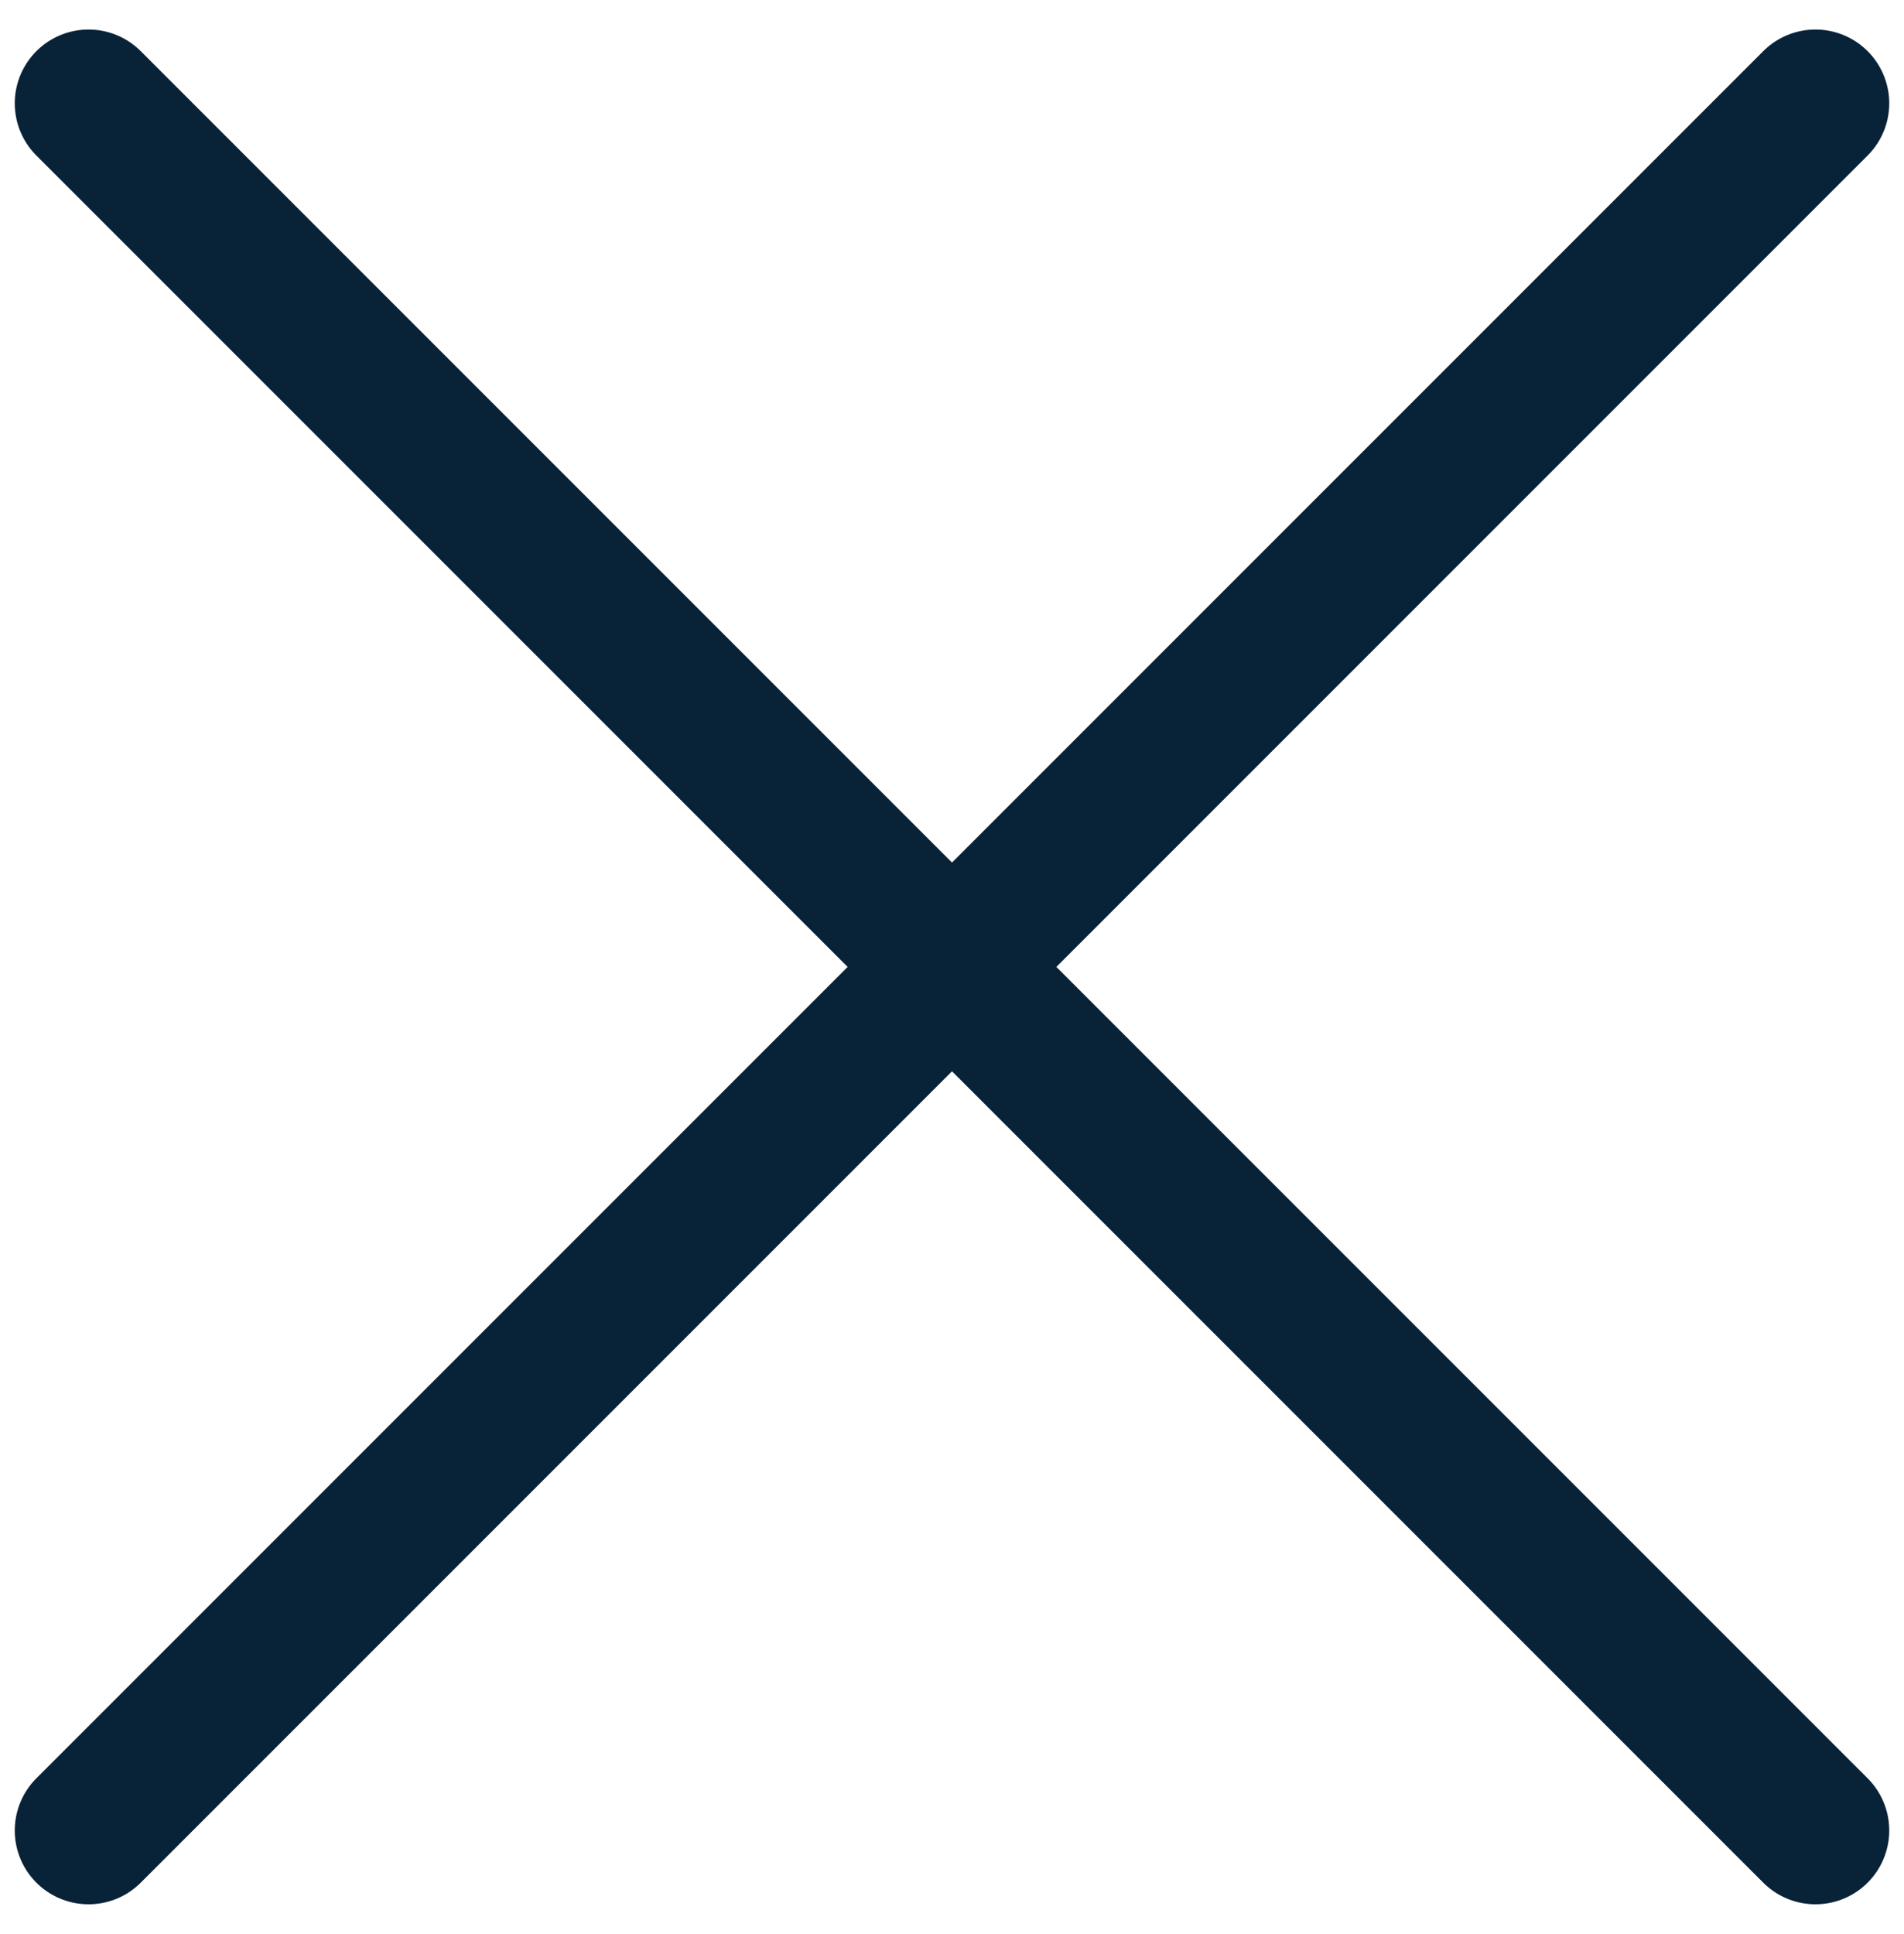
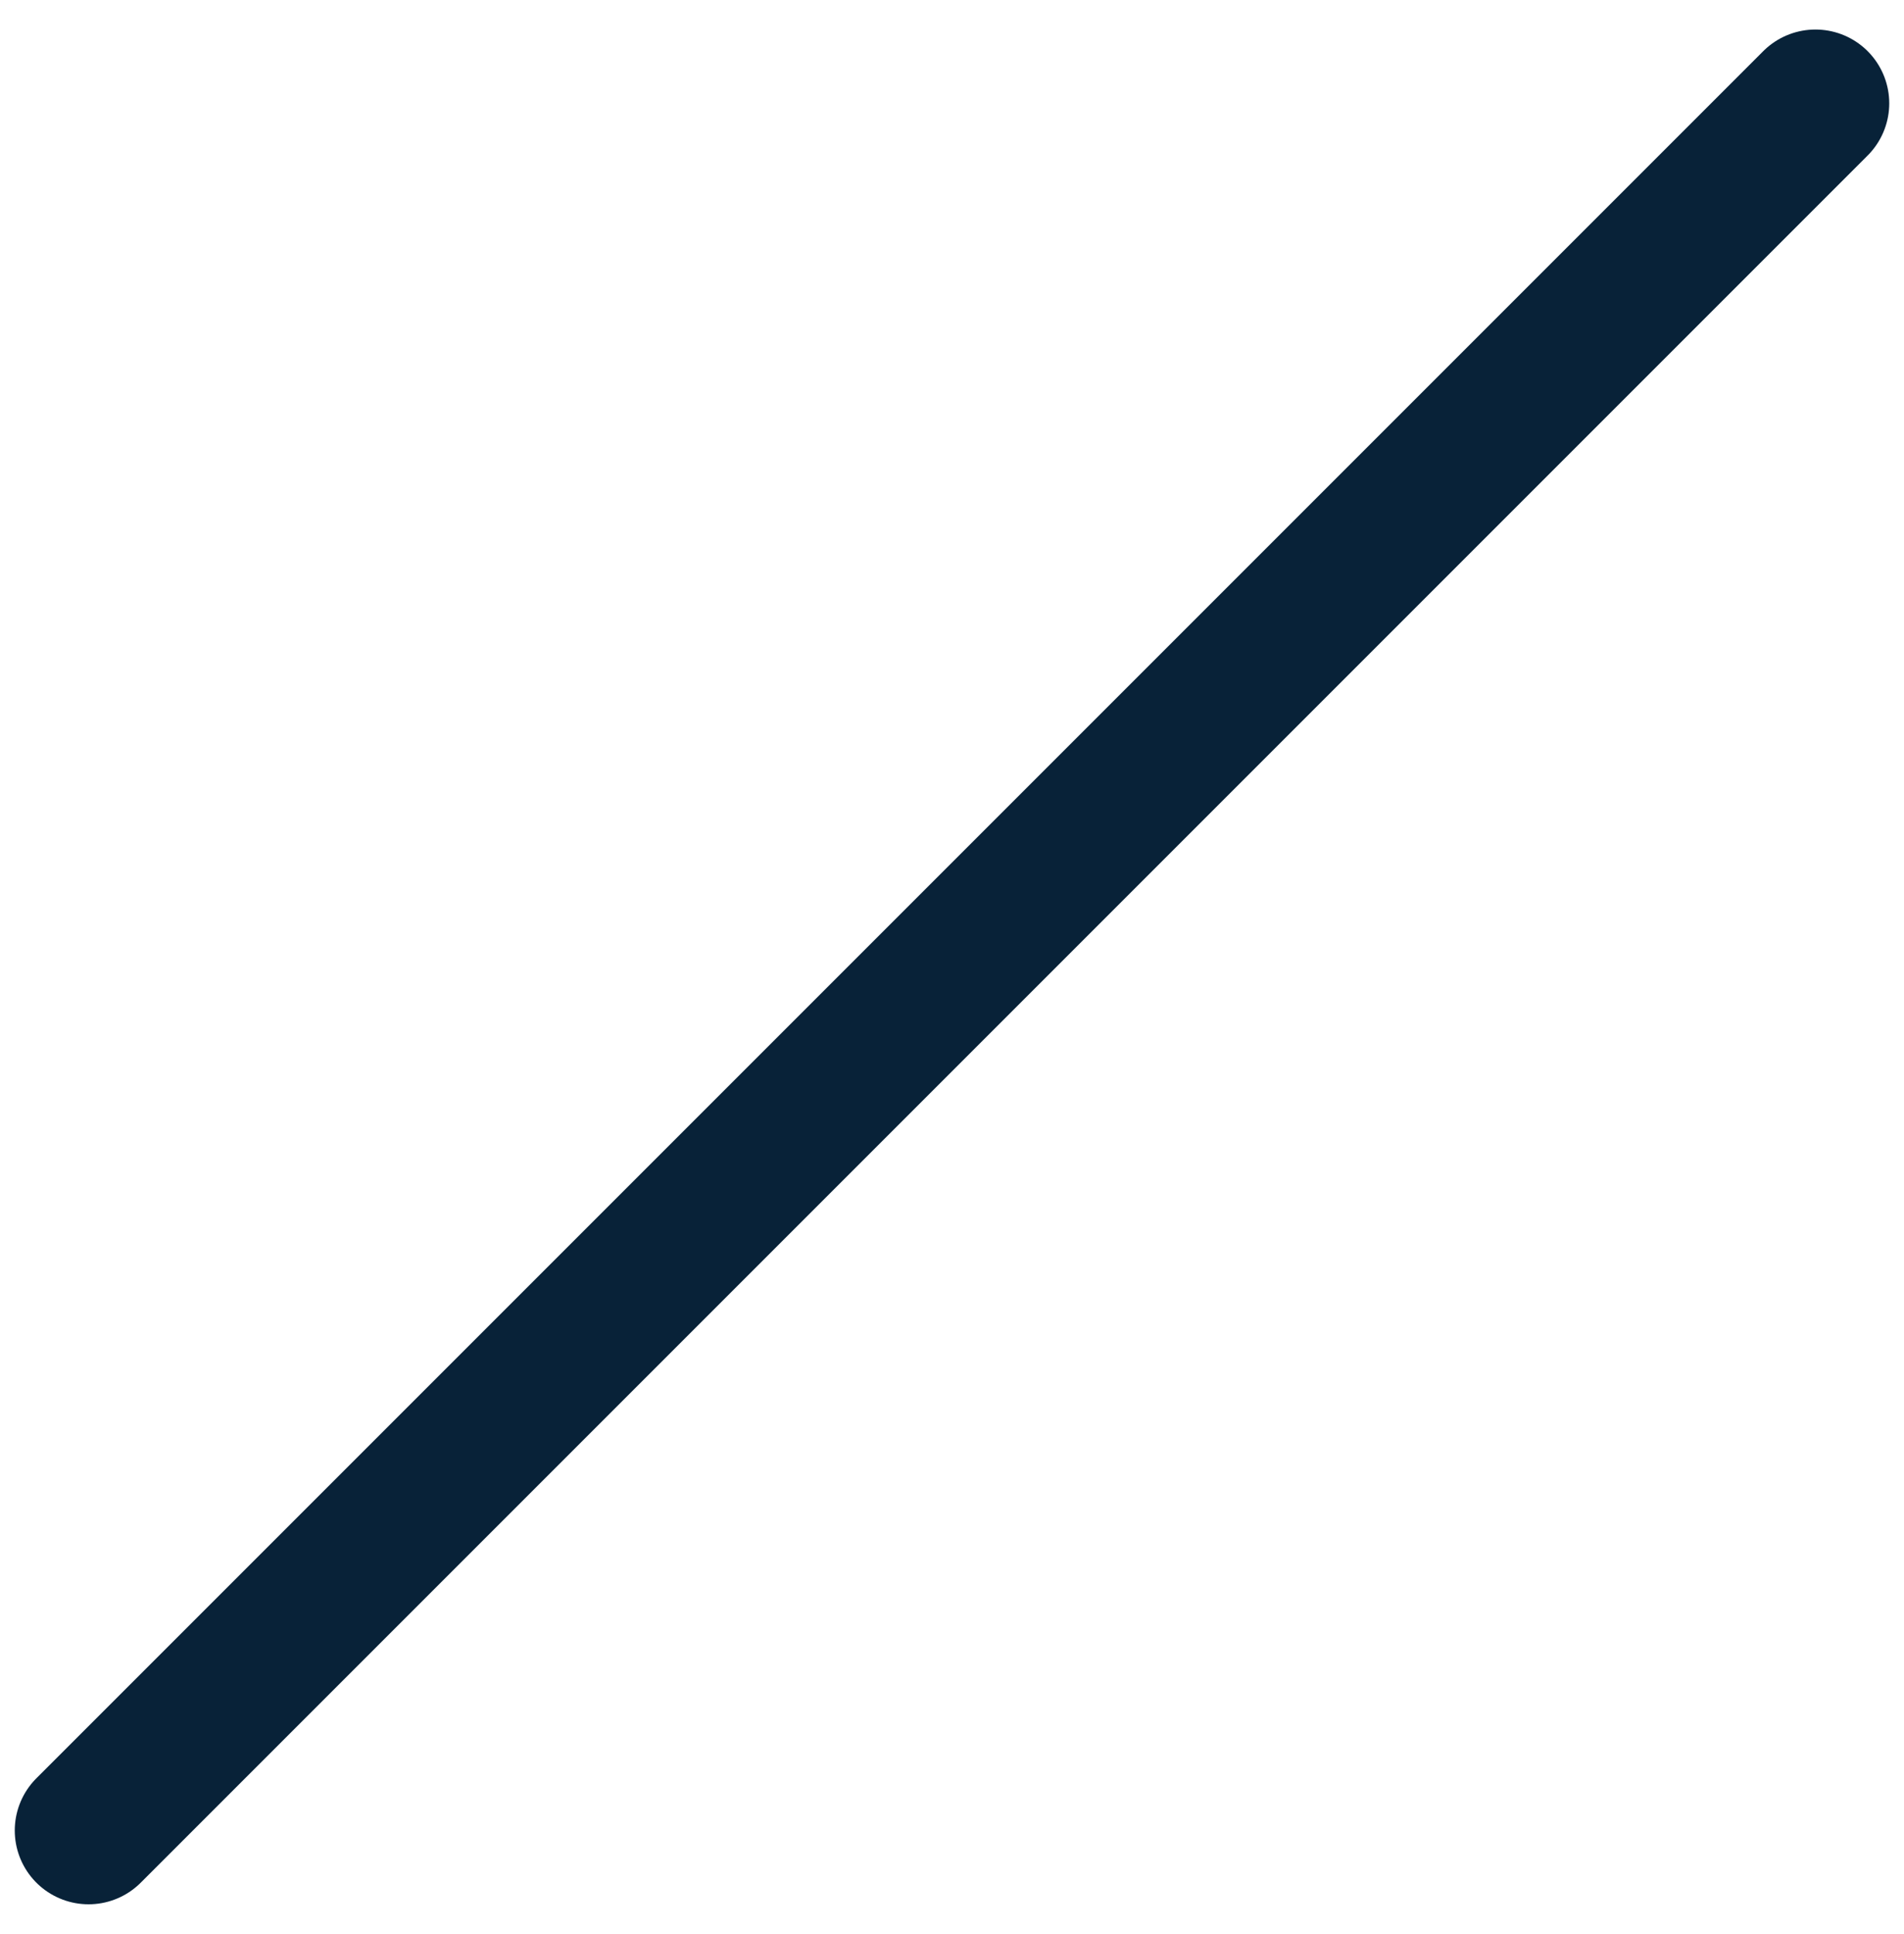
<svg xmlns="http://www.w3.org/2000/svg" version="1.1" id="Calque_1" x="0px" y="0px" viewBox="0 0 25.8 26.2" style="enable-background:new 0 0 25.8 26.2;" xml:space="preserve">
  <style type="text/css">
	.st0{fill:#FFFFFF;stroke:#082238;stroke-width:2;stroke-linecap:round;stroke-miterlimit:10;}
</style>
  <g>
-     <line class="st0" x1="1.2" y1="1.4" x2="24.6" y2="24.8" />
    <line class="st0" x1="24.6" y1="1.4" x2="1.2" y2="24.8" />
  </g>
</svg>